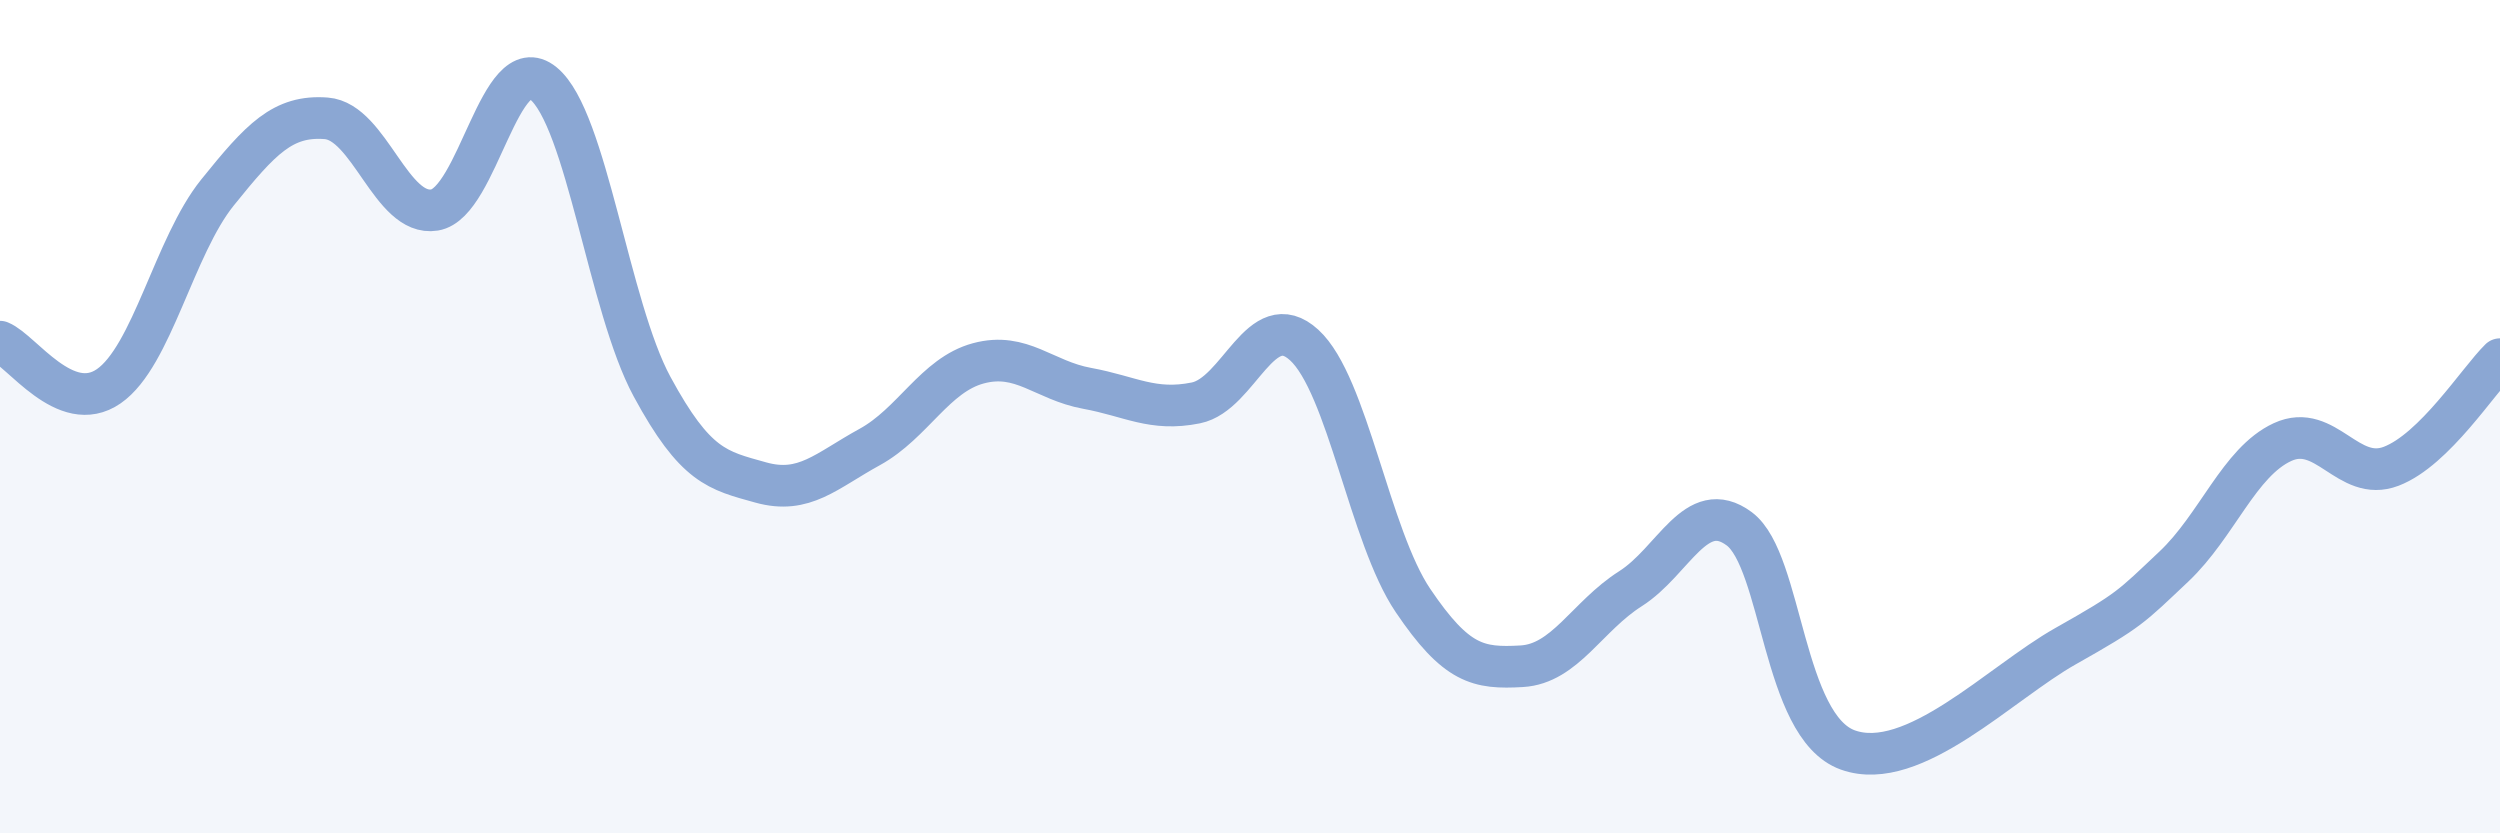
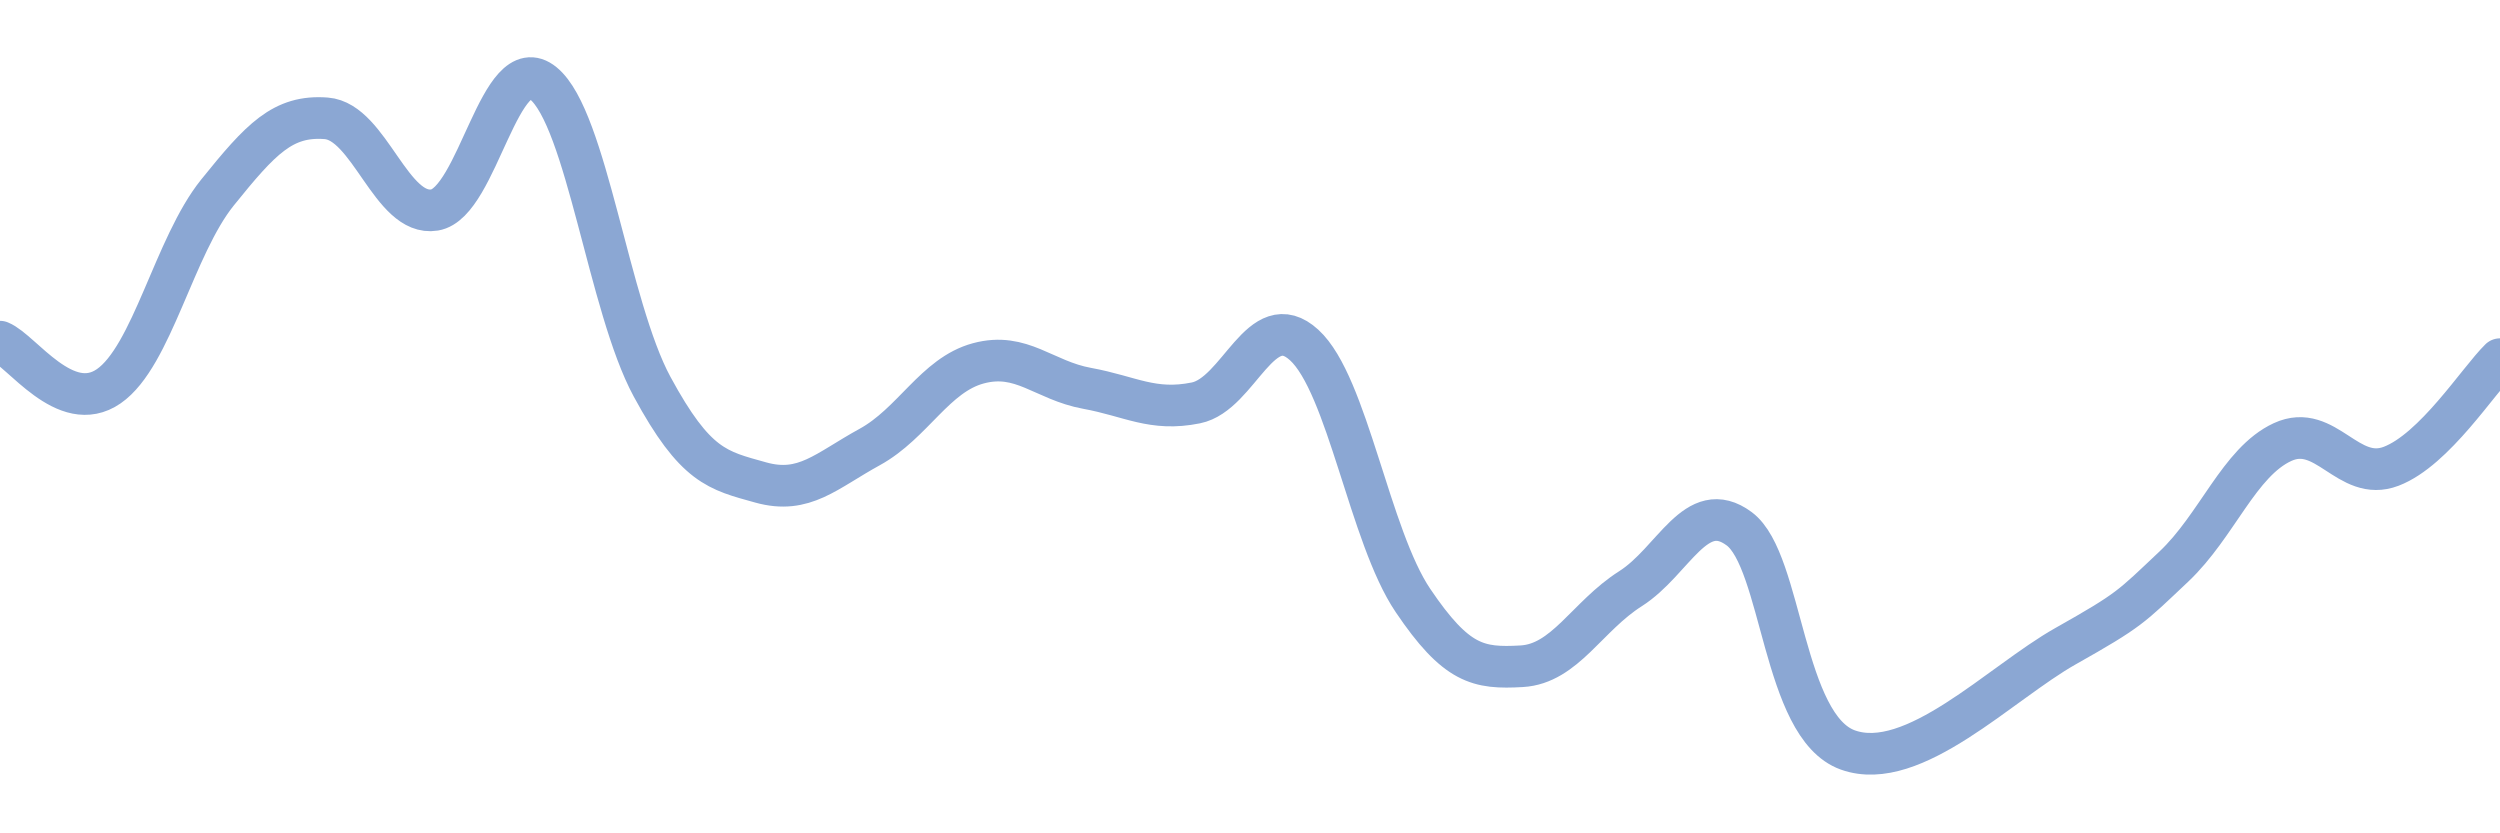
<svg xmlns="http://www.w3.org/2000/svg" width="60" height="20" viewBox="0 0 60 20">
-   <path d="M 0,8.2 C 0.52,8.41 1.57,9.99 2.61,9.27 C 3.65,8.55 4.18,5.91 5.22,4.62 C 6.26,3.33 6.79,2.76 7.83,2.84 C 8.87,2.92 9.39,5.21 10.43,5.04 C 11.47,4.87 12,1.15 13.04,2 C 14.08,2.85 14.61,7.36 15.65,9.28 C 16.69,11.2 17.22,11.29 18.26,11.58 C 19.3,11.87 19.83,11.3 20.87,10.73 C 21.91,10.16 22.44,9 23.48,8.72 C 24.52,8.44 25.05,9.13 26.09,9.32 C 27.13,9.51 27.66,9.88 28.7,9.67 C 29.74,9.46 30.26,7.33 31.3,8.28 C 32.34,9.23 32.87,12.87 33.91,14.41 C 34.95,15.95 35.48,16.05 36.52,15.99 C 37.56,15.93 38.09,14.79 39.13,14.13 C 40.17,13.47 40.7,11.92 41.74,12.69 C 42.78,13.46 42.78,17.44 44.35,18 C 45.92,18.56 48.01,16.39 49.57,15.51 C 51.13,14.63 51.13,14.58 52.17,13.6 C 53.21,12.62 53.74,11.09 54.78,10.61 C 55.82,10.13 56.35,11.59 57.39,11.19 C 58.43,10.79 59.48,9.13 60,8.62L60 20L0 20Z" fill="#8ba7d3" opacity="0.1" stroke-linecap="round" stroke-linejoin="round" />
  <path d="M 0,8.2 C 0.52,8.41 1.57,9.99 2.61,9.27 C 3.65,8.55 4.18,5.91 5.22,4.62 C 6.26,3.33 6.79,2.76 7.83,2.84 C 8.87,2.92 9.39,5.21 10.43,5.04 C 11.47,4.87 12,1.15 13.04,2 C 14.08,2.85 14.61,7.36 15.65,9.28 C 16.69,11.2 17.22,11.29 18.26,11.58 C 19.3,11.87 19.83,11.3 20.87,10.73 C 21.91,10.16 22.44,9 23.48,8.72 C 24.52,8.44 25.05,9.13 26.09,9.32 C 27.13,9.51 27.66,9.88 28.7,9.67 C 29.74,9.46 30.26,7.33 31.3,8.28 C 32.34,9.23 32.87,12.87 33.91,14.41 C 34.95,15.95 35.48,16.05 36.52,15.99 C 37.56,15.93 38.09,14.79 39.13,14.13 C 40.17,13.47 40.7,11.92 41.74,12.69 C 42.78,13.46 42.78,17.44 44.35,18 C 45.92,18.56 48.01,16.39 49.57,15.51 C 51.13,14.63 51.13,14.58 52.17,13.6 C 53.21,12.62 53.74,11.09 54.78,10.61 C 55.82,10.13 56.35,11.59 57.39,11.19 C 58.43,10.79 59.48,9.13 60,8.62" stroke="#8ba7d3" stroke-width="1" fill="none" stroke-linecap="round" stroke-linejoin="round" />
</svg>